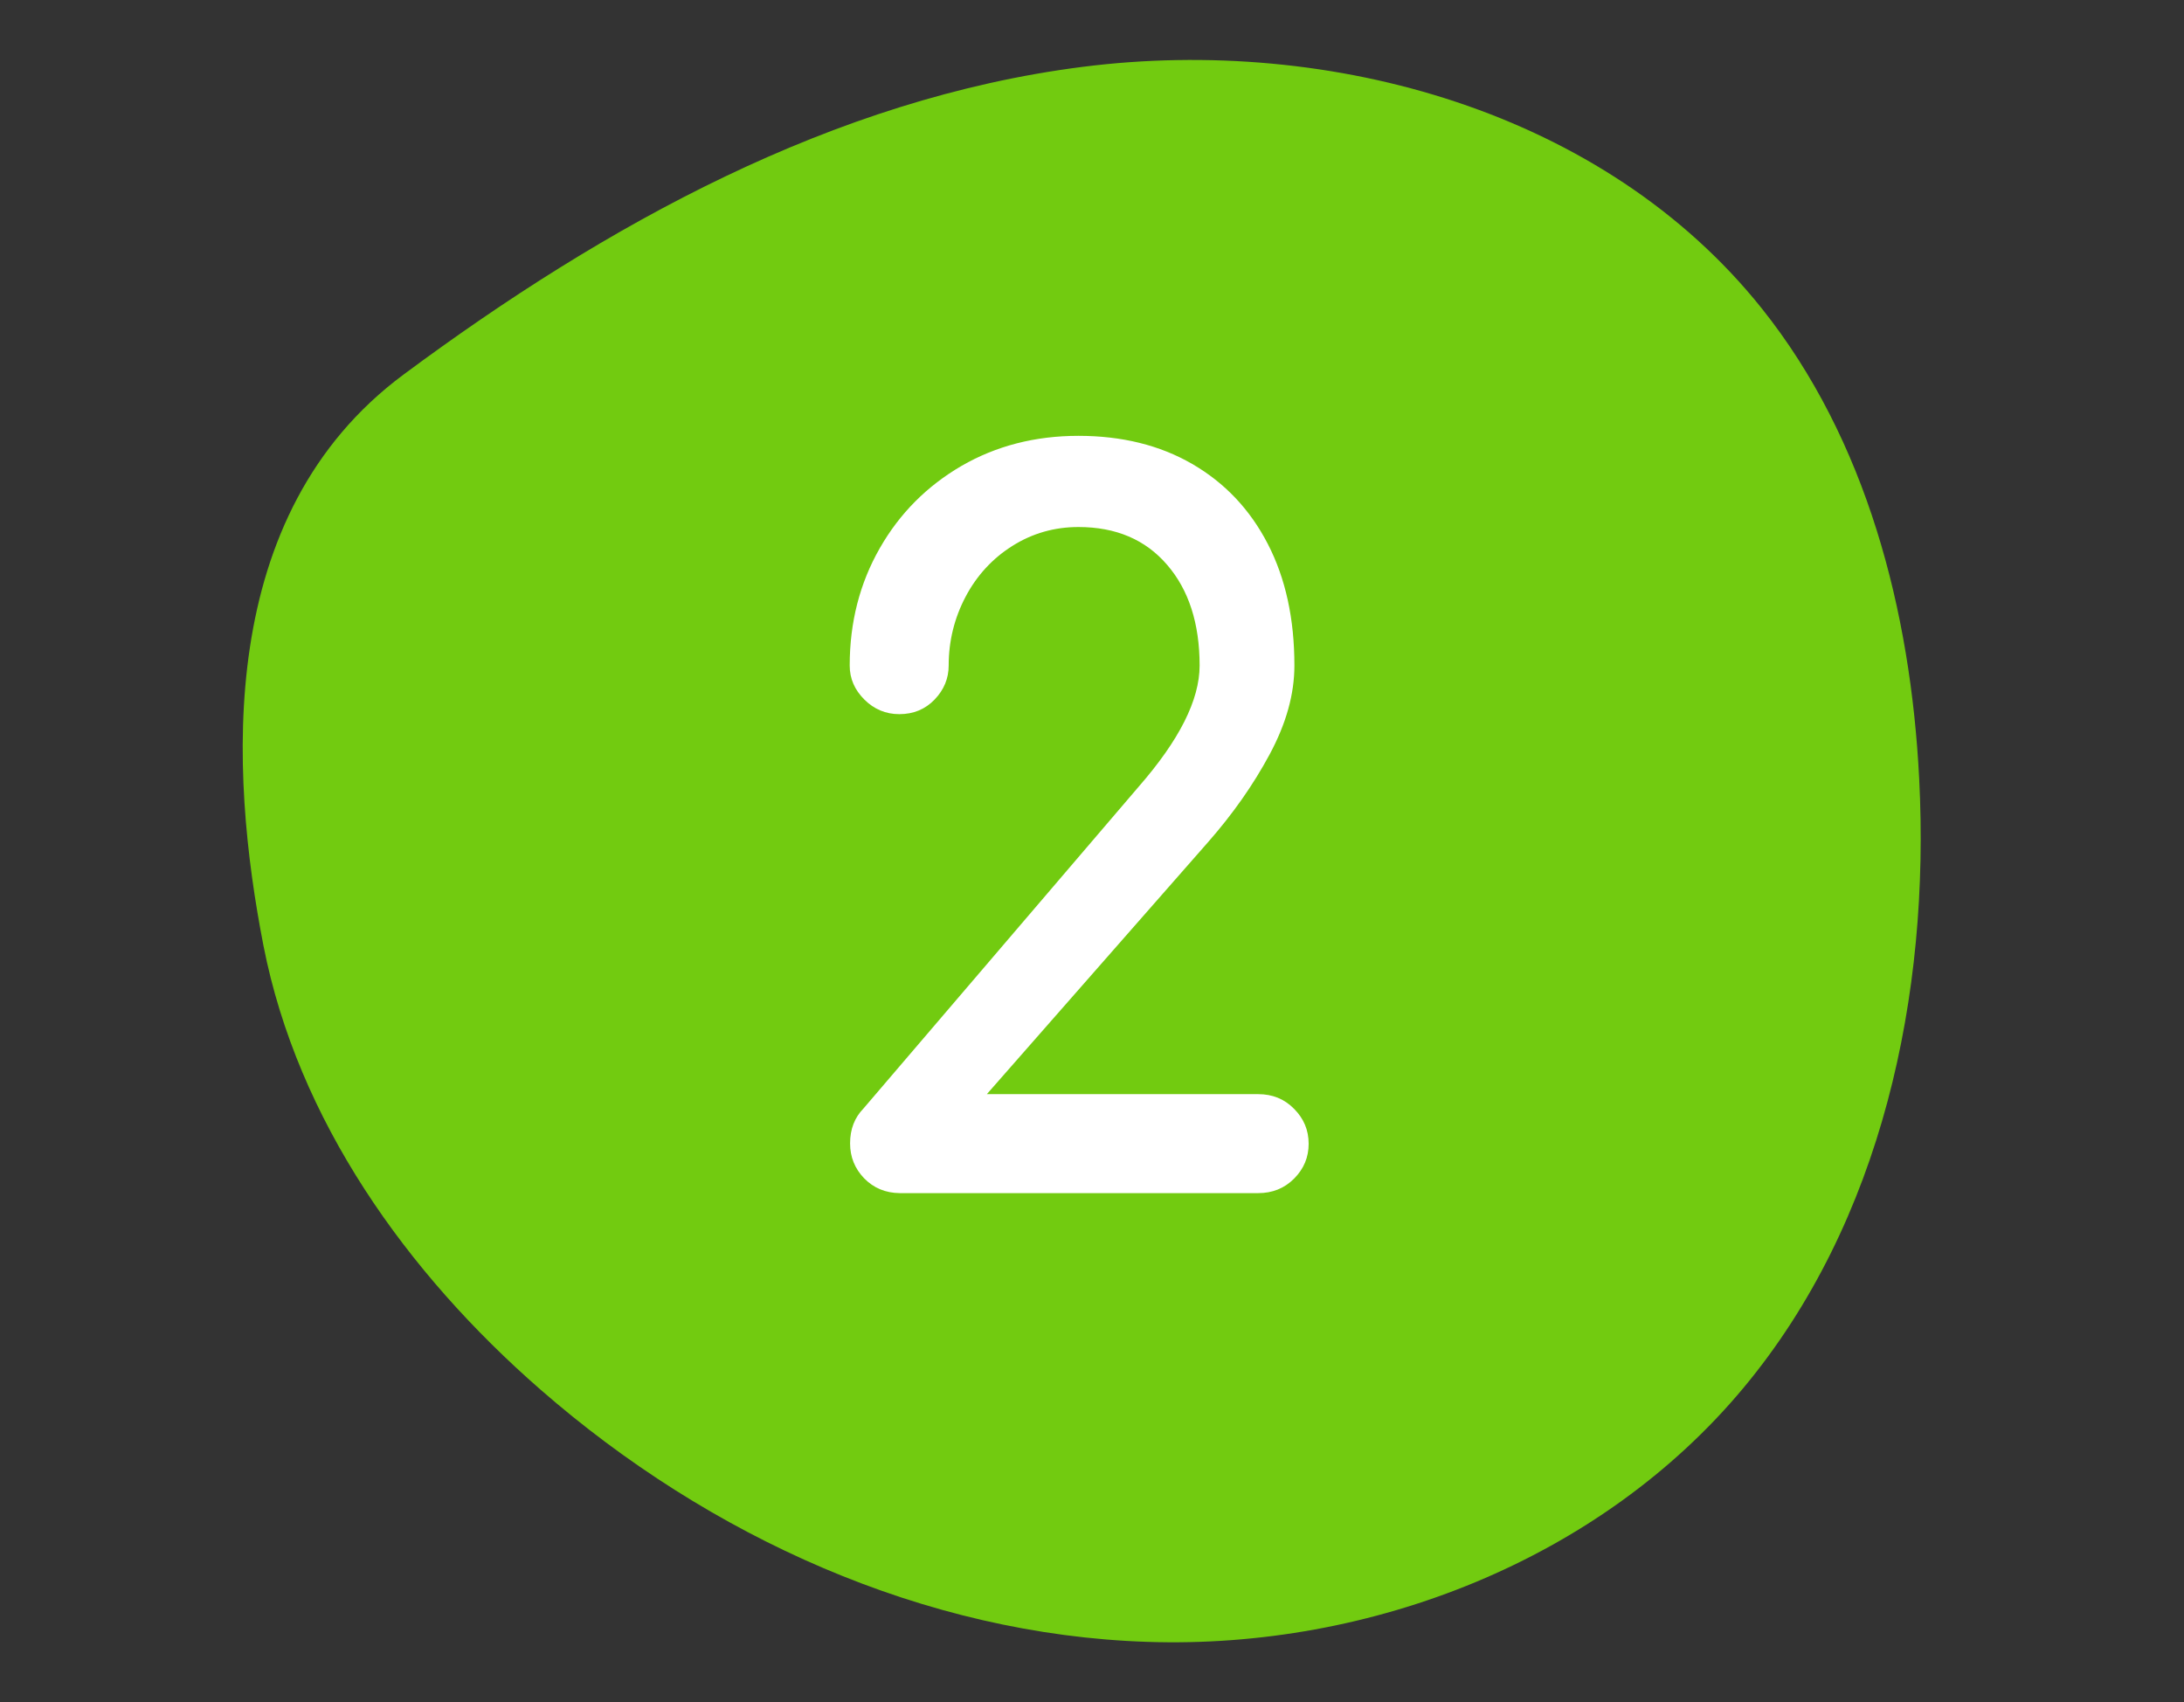
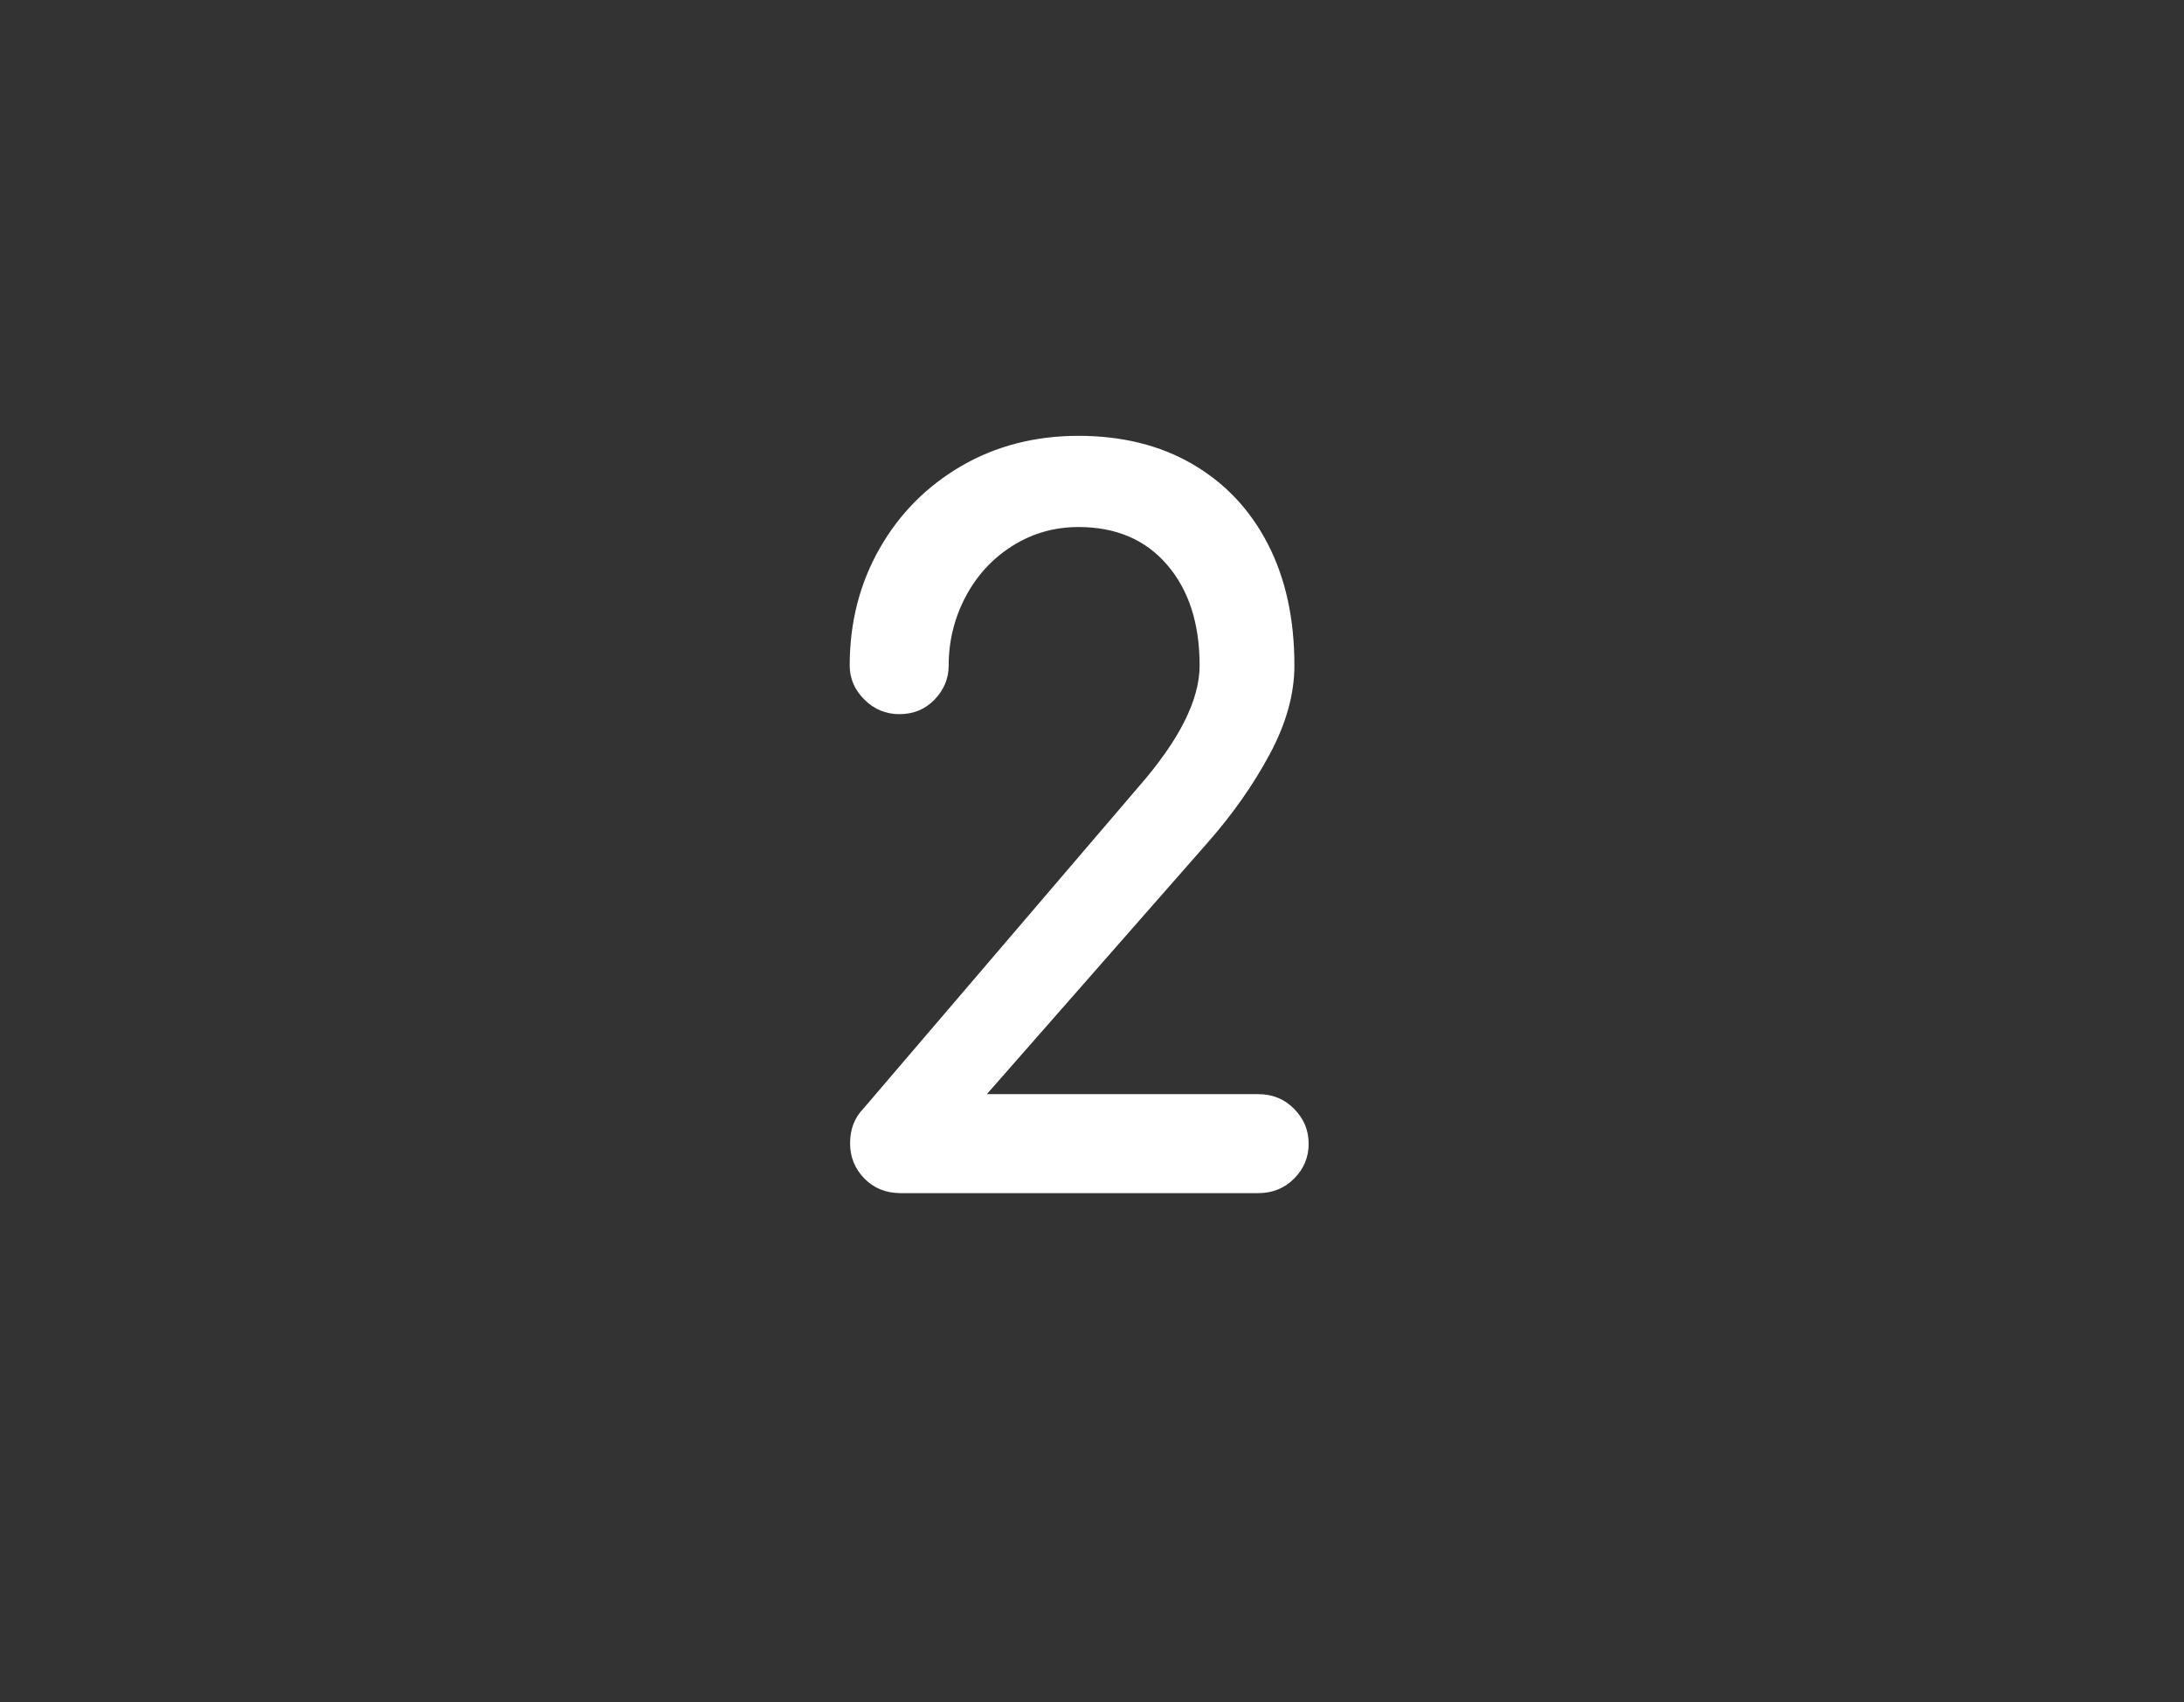
<svg xmlns="http://www.w3.org/2000/svg" version="1.1" id="Capa_1" x="0px" y="0px" viewBox="0 0 114.97 89.59" style="enable-background:new 0 0 114.97 89.59;" xml:space="preserve">
  <rect x="0" y="0" width="114.97" height="89.59" fill="#333333" stroke="none" />
  <style type="text/css"> .st0{fill:#201C72;} .st1{fill:#1D232F;} .st2{fill:#4B5871;} .st3{fill:#008EFF;} .st4{fill:#FF4500;} .st5{fill:#D32877;} .st6{fill:#72B410;} .st7{fill:#23B29E;} .st8{fill:#19B098;} .st9{fill:#4F5E8A;} .st10{fill:#CFCFD3;} .st11{fill:#5EA2E0;} .st12{fill:#DB8780;} .st13{fill:#D1778C;} .st14{fill:#8CC34E;} .st15{fill:#61C1AD;} .st16{fill:#191970;} .st17{fill:#FFFFFF;} .st18{clip-path:url(#SVGID_2_);} .st19{opacity:0.5;clip-path:url(#SVGID_4_);fill:#72CB10;} .st20{clip-path:url(#SVGID_2_);fill:#72CB10;} .st21{opacity:0.35;clip-path:url(#SVGID_6_);} .st22{fill-rule:evenodd;clip-rule:evenodd;fill:url(#SVGID_7_);} .st23{fill-rule:evenodd;clip-rule:evenodd;fill:url(#SVGID_8_);} .st24{fill-rule:evenodd;clip-rule:evenodd;fill:url(#SVGID_9_);} .st25{fill-rule:evenodd;clip-rule:evenodd;fill:url(#SVGID_10_);} .st26{opacity:0.35;clip-path:url(#SVGID_12_);} .st27{fill-rule:evenodd;clip-rule:evenodd;fill:url(#SVGID_13_);} .st28{fill-rule:evenodd;clip-rule:evenodd;fill:url(#SVGID_14_);} .st29{fill-rule:evenodd;clip-rule:evenodd;fill:url(#SVGID_15_);} .st30{fill-rule:evenodd;clip-rule:evenodd;fill:url(#SVGID_16_);} .st31{clip-path:url(#SVGID_18_);fill:#201C72;} .st32{fill:#749BCE;} .st33{fill:#E5A31A;} .st34{fill:#80330B;} .st35{fill:#073994;} .st36{fill:#C42B1E;} .st37{fill:#EECC19;} .st38{fill:#DC1C24;} .st39{fill:#094E90;} .st40{fill:#A0A9AE;} .st41{fill:#9FA8AE;} .st42{fill:#36A44C;} .st43{fill:#EECE54;} .st44{fill:#CD2125;} .st45{fill:#008B50;} .st46{fill:#C2CBCF;} .st47{fill:#91540E;} .st48{fill:#B58027;} .st49{fill:#838588;} .st50{fill:#384F53;} .st51{fill:#006C3B;} .st52{fill:#6CB5CF;} .st53{fill:#547075;} .st54{fill:#6BAD48;} .st55{fill:#2780AB;} .st56{fill:#E7841D;} .st57{fill:#808080;} .st58{fill:#63452F;} .st59{fill:#E1E2E2;} .st60{fill:#2E3B31;} .st61{fill:#5A5340;} .st62{fill:#DB1C23;} .st63{fill:#0A4D91;} .st64{fill:#EECB19;} .st65{fill:#917753;} .st66{fill:#433617;} .st67{fill:#2F2211;} .st68{fill:#685D44;} .st69{fill:#211609;} .st70{fill:#929497;} .st71{fill:#606163;} .st72{fill:#DD1C24;} .st73{fill:#0A4D90;} .st74{fill:#EED51B;} .st75{fill:#93805B;} .st76{fill:#AC8059;} .st77{fill:#C8AEA8;} .st78{fill:#442B24;} .st79{fill:#CBCCCD;} .st80{fill:#B5252B;} .st81{fill:#CA8F60;} .st82{fill:#006747;} .st83{fill:#BD1225;} .st84{fill:#EBB942;} .st85{fill:#AD8B37;} .st86{fill:#8B9068;} .st87{fill:#707633;} .st88{fill:#006748;} .st89{fill:#BC2029;} .st90{fill:#30B1CB;} .st91{fill:#E7B740;} .st92{fill:#0C7296;} .st93{fill:#E89952;} .st94{fill:#843120;} .st95{fill:#231F20;} .st96{fill:#0B8080;} .st97{fill:#80ADAE;} .st98{fill:#05534E;} .st99{fill:none;stroke:#39A54A;stroke-width:0.25;stroke-miterlimit:10;} .st100{fill:none;stroke:#009651;stroke-miterlimit:10;} .st101{fill:none;stroke:#009651;stroke-width:0.5;stroke-miterlimit:10;} .st102{fill:url(#SVGID_19_);} .st103{fill:url(#SVGID_20_);} .st104{fill:url(#SVGID_21_);} .st105{fill:url(#SVGID_22_);} .st106{fill:url(#SVGID_23_);} .st107{fill:url(#SVGID_24_);} .st108{fill:url(#SVGID_25_);} .st109{fill:url(#SVGID_26_);} .st110{fill:url(#SVGID_27_);} .st111{fill:url(#SVGID_28_);} .st112{fill:url(#SVGID_29_);} .st113{fill:url(#SVGID_30_);} .st114{fill:url(#SVGID_31_);} .st115{fill:url(#SVGID_32_);} .st116{fill:url(#SVGID_33_);} .st117{fill:#E8B73E;} .st118{fill:#77722F;} .st119{fill:#979B71;} .st120{fill:#848457;} .st121{fill:#9E6F2A;} .st122{fill:#FFE200;} .st123{fill:#B5B696;} .st124{fill:#939385;} .st125{fill:#4C2915;} .st126{fill:#804520;} .st127{fill:#C19467;} .st128{fill:#9A6C2A;} .st129{fill:#CA9C6D;} .st130{fill:#804620;} .st131{fill:#AC7E2F;} .st132{fill:#D6D7D8;} .st133{fill:#E06D19;} .st134{fill:#B50C1E;} .st135{fill:#EEB315;} .st136{fill:#B7A011;} .st137{fill:#9C1518;} .st138{fill:#02806E;} .st139{fill:#BBBBBB;} .st140{fill:#095BAD;} .st141{fill:#B7A013;} .st142{fill:#009EDF;} .st143{fill:#B7A112;} .st144{fill:#EEC582;} .st145{fill:#B7A012;} .st146{fill:#B6A011;} .st147{fill:#103BDE;} .st148{fill:#CB4445;} .st149{fill:#DC7299;} .st150{fill:#073896;} .st151{fill:#EBC023;} .st152{fill:#EDCE19;} .st153{fill:#008A3C;} .st154{fill:#053881;} .st155{fill:#008FFF;} .st156{fill:#E92877;} .st157{fill:#72CB10;} .st158{fill:none;stroke:#ECECF0;stroke-miterlimit:10;} .st159{fill:#FF521D;} .st160{opacity:0.15;fill:none;stroke:#FFFFFF;stroke-miterlimit:10;} .st161{fill-rule:evenodd;clip-rule:evenodd;fill:#72CB10;} .st162{fill-rule:evenodd;clip-rule:evenodd;fill:#FF4500;} .st163{fill-rule:evenodd;clip-rule:evenodd;fill:#EA2877;} .st164{fill-rule:evenodd;clip-rule:evenodd;fill:#0090FF;} .st165{fill-rule:evenodd;clip-rule:evenodd;fill:none;stroke:#FFFFFF;stroke-width:1.5;stroke-miterlimit:10;} .st166{fill-rule:evenodd;clip-rule:evenodd;fill:#FFFFFF;} .st167{fill:#FFFFFF;stroke:#FFFFFF;stroke-miterlimit:10;} .st168{fill:#FFFFFF;stroke:#FFFFFF;stroke-width:0.75;stroke-miterlimit:10;} .st169{fill:#FFFFFF;stroke:#FFFFFF;stroke-width:0.5;stroke-miterlimit:10;} .st170{fill:none;stroke:#FFFFFF;stroke-miterlimit:10;} .st171{fill:#EA2877;} .st172{fill:#0090FF;} .st173{fill:#FF521D;stroke:#FF521D;stroke-width:0.5;stroke-miterlimit:10;} .st174{fill:none;stroke:#4B5871;stroke-miterlimit:10;} .st175{fill:none;stroke:#4B5871;stroke-miterlimit:10;stroke-dasharray:4.049,4.049;} .st176{clip-path:url(#SVGID_35_);} .st177{opacity:0.5;clip-path:url(#SVGID_37_);fill:#72CB10;} .st178{clip-path:url(#SVGID_35_);fill:#72CB10;} .st179{opacity:0.35;clip-path:url(#SVGID_39_);} .st180{fill-rule:evenodd;clip-rule:evenodd;fill:url(#SVGID_40_);} .st181{fill-rule:evenodd;clip-rule:evenodd;fill:url(#SVGID_41_);} .st182{fill-rule:evenodd;clip-rule:evenodd;fill:url(#SVGID_42_);} .st183{fill-rule:evenodd;clip-rule:evenodd;fill:url(#SVGID_43_);} .st184{clip-path:url(#SVGID_45_);fill:#201C72;} .st185{fill:url(#SVGID_46_);} .st186{fill:url(#SVGID_47_);} .st187{fill:url(#SVGID_48_);} .st188{fill:url(#SVGID_49_);} .st189{fill:url(#SVGID_50_);} .st190{fill:url(#SVGID_51_);} .st191{fill:url(#SVGID_52_);} .st192{fill:url(#SVGID_53_);} .st193{fill:url(#SVGID_54_);} .st194{fill:url(#SVGID_55_);} .st195{fill:url(#SVGID_56_);} .st196{fill:url(#SVGID_57_);} .st197{fill:url(#SVGID_58_);} .st198{fill:url(#SVGID_59_);} .st199{fill:url(#SVGID_60_);} .st200{opacity:0.45;} .st201{clip-path:url(#SVGID_62_);fill:#FF4500;} .st202{fill:none;stroke:#FF4500;stroke-miterlimit:10;} </style>
  <g>
-     <path class="st157" d="M21.25,19.71C31.87,11.83,43.87,5.19,56.98,3.52C70.1,1.85,84.49,5.9,92.74,16.23 c5.52,6.91,7.84,15.92,8.29,24.76c0.58,11.37-1.96,23.31-9.25,32.06c-7.53,9.04-19.6,13.76-31.37,13.37 c-11.76-0.38-23.1-5.55-31.96-13.28c-7.05-6.15-12.78-14.19-14.58-23.36C12.08,40.59,11.3,27.09,21.25,19.71z" />
    <g>
      <path class="st17" d="M45.49,62.02c-0.49-0.51-0.74-1.12-0.74-1.84c0-0.75,0.24-1.36,0.71-1.84l14.48-16.93 c2.14-2.45,3.21-4.57,3.21-6.38c0-2.21-0.57-3.98-1.71-5.3c-1.14-1.33-2.7-1.99-4.67-1.99c-1.26,0-2.42,0.33-3.47,0.99 c-1.05,0.66-1.88,1.56-2.47,2.68c-0.59,1.12-0.89,2.33-0.89,3.62c0,0.68-0.25,1.28-0.74,1.79c-0.49,0.51-1.11,0.77-1.86,0.77 c-0.71,0-1.33-0.26-1.84-0.77c-0.51-0.51-0.77-1.1-0.77-1.79c0-2.28,0.53-4.33,1.58-6.17s2.49-3.28,4.31-4.34 c1.82-1.05,3.87-1.58,6.15-1.58c2.28,0,4.28,0.49,5.99,1.48s3.04,2.39,3.98,4.21c0.94,1.82,1.4,3.95,1.4,6.4 c0,1.5-0.43,3.05-1.3,4.67c-0.87,1.62-1.95,3.15-3.24,4.62L51.95,57.59h14.28c0.75,0,1.38,0.25,1.89,0.77 c0.51,0.51,0.77,1.12,0.77,1.84c0,0.71-0.25,1.32-0.77,1.84c-0.51,0.51-1.14,0.76-1.89,0.76H47.36 C46.61,62.79,45.99,62.53,45.49,62.02z" />
    </g>
  </g>
</svg>